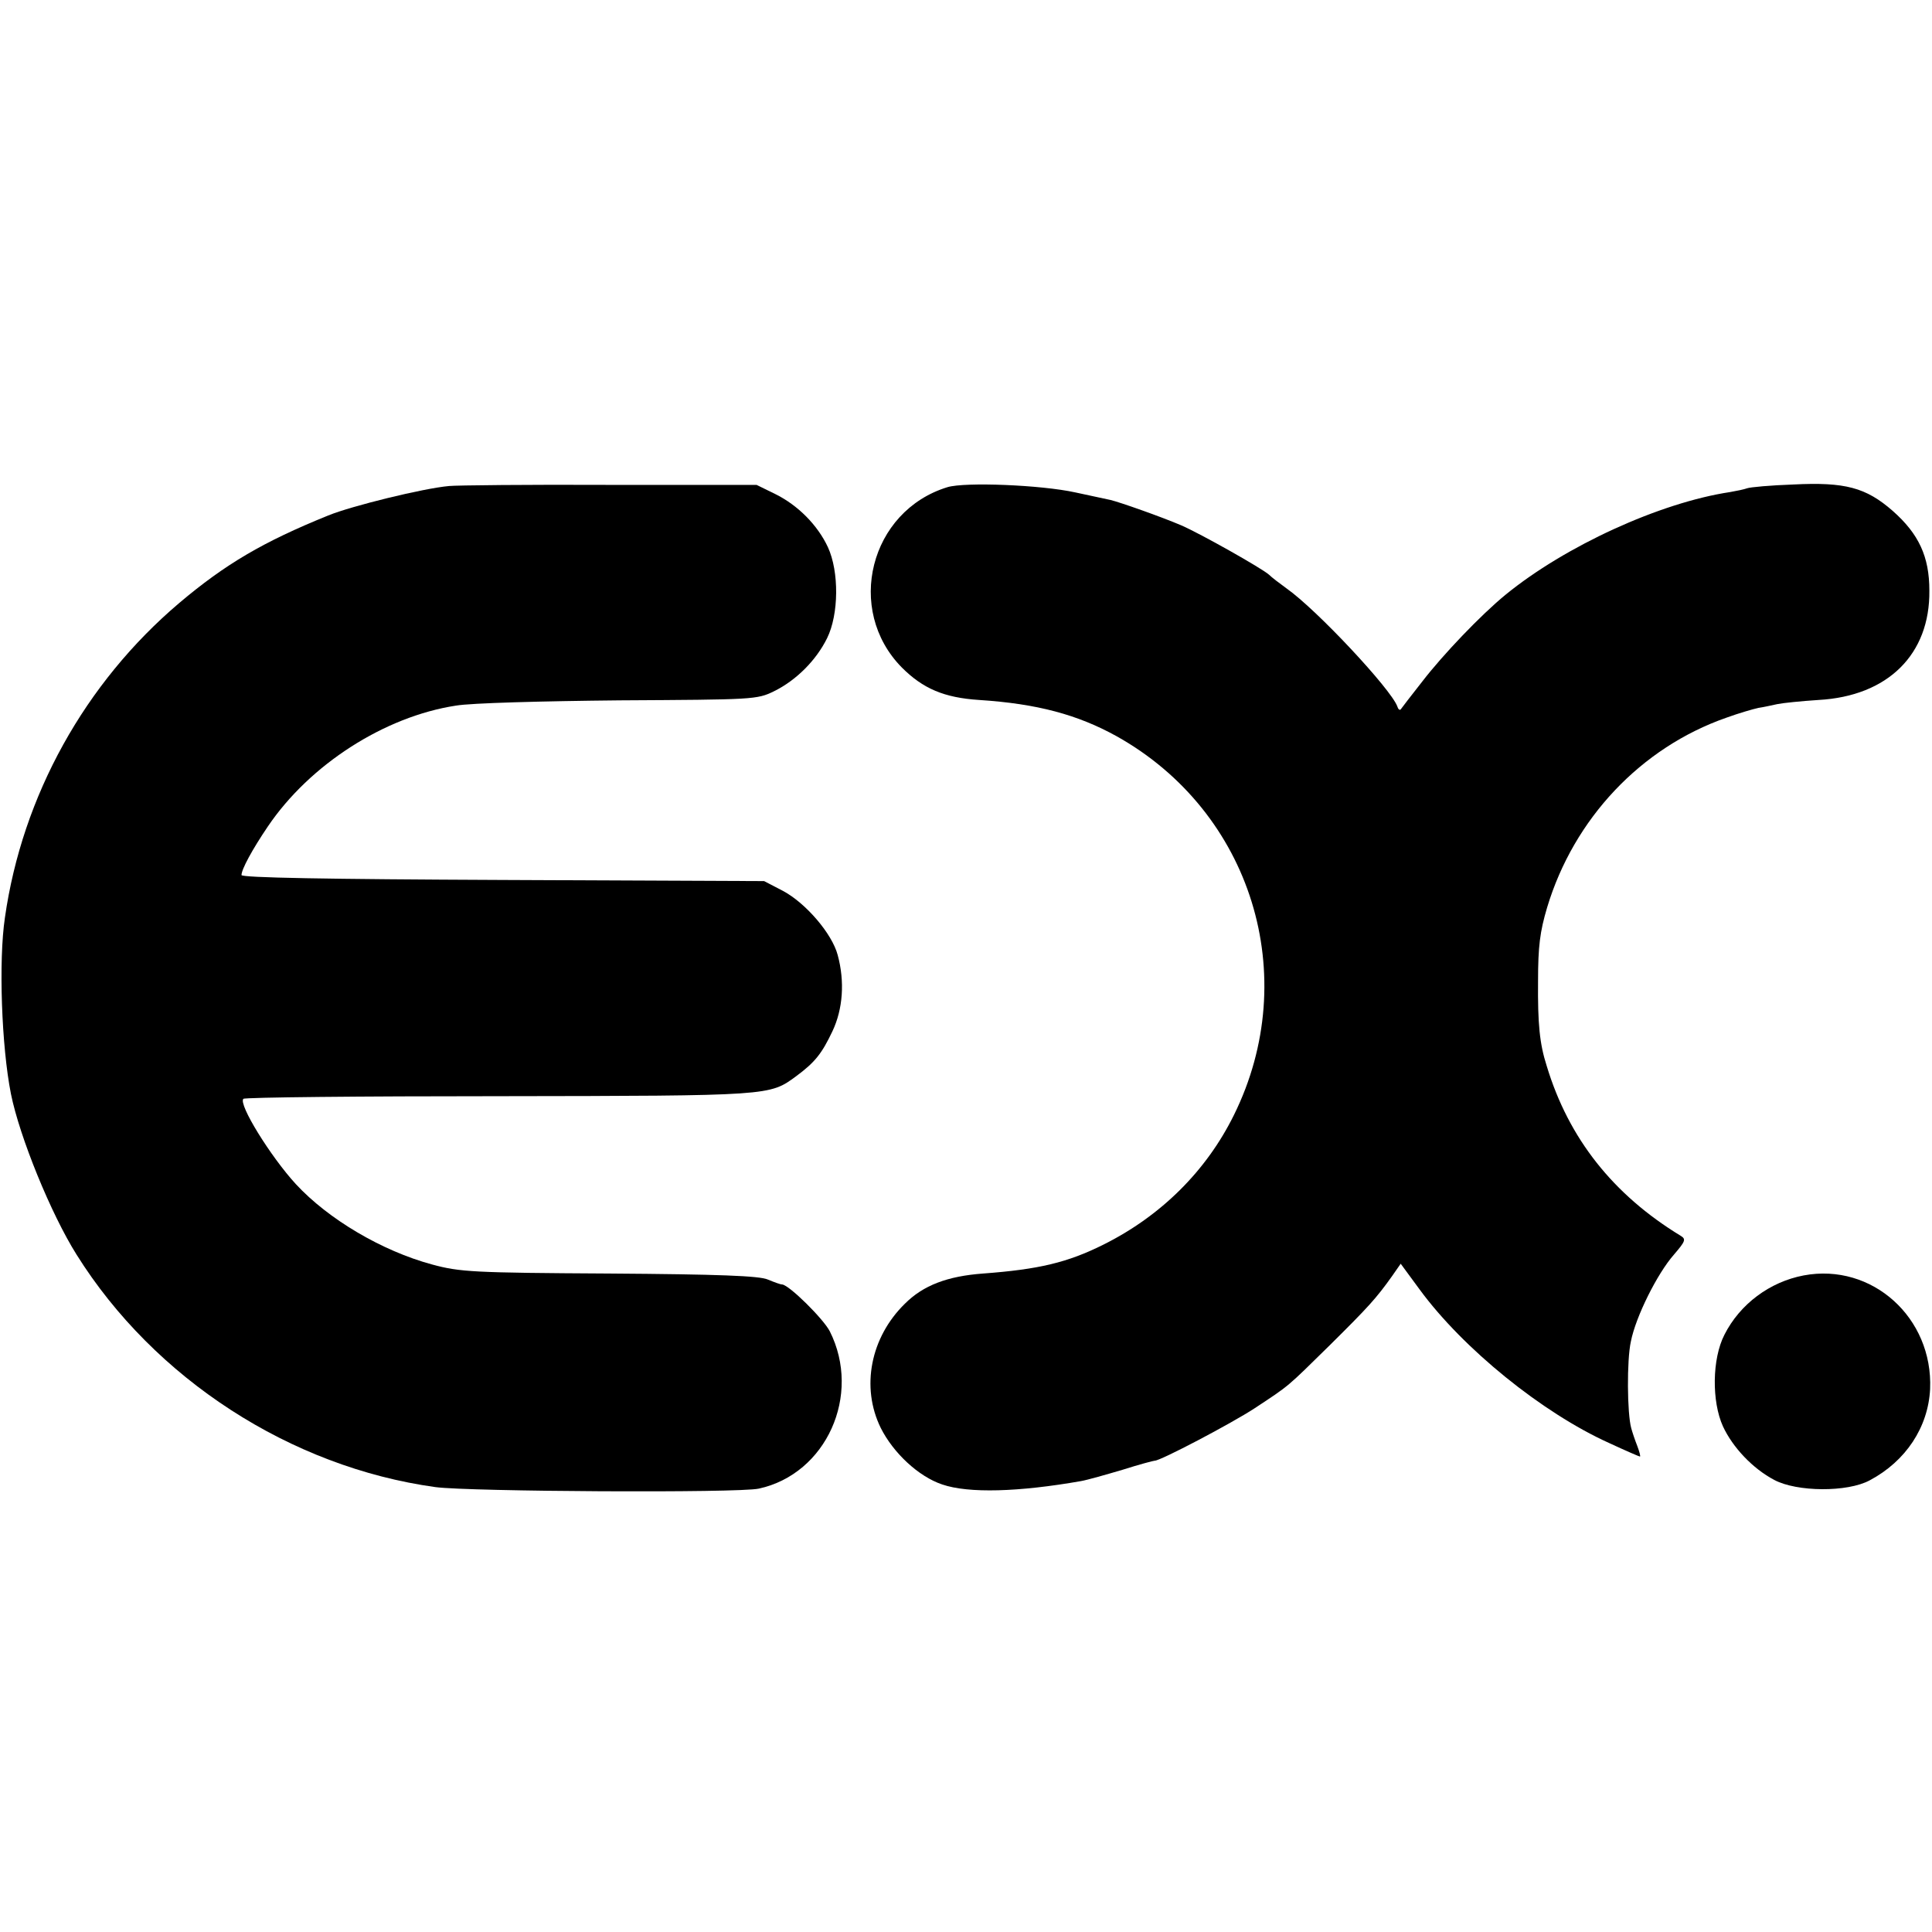
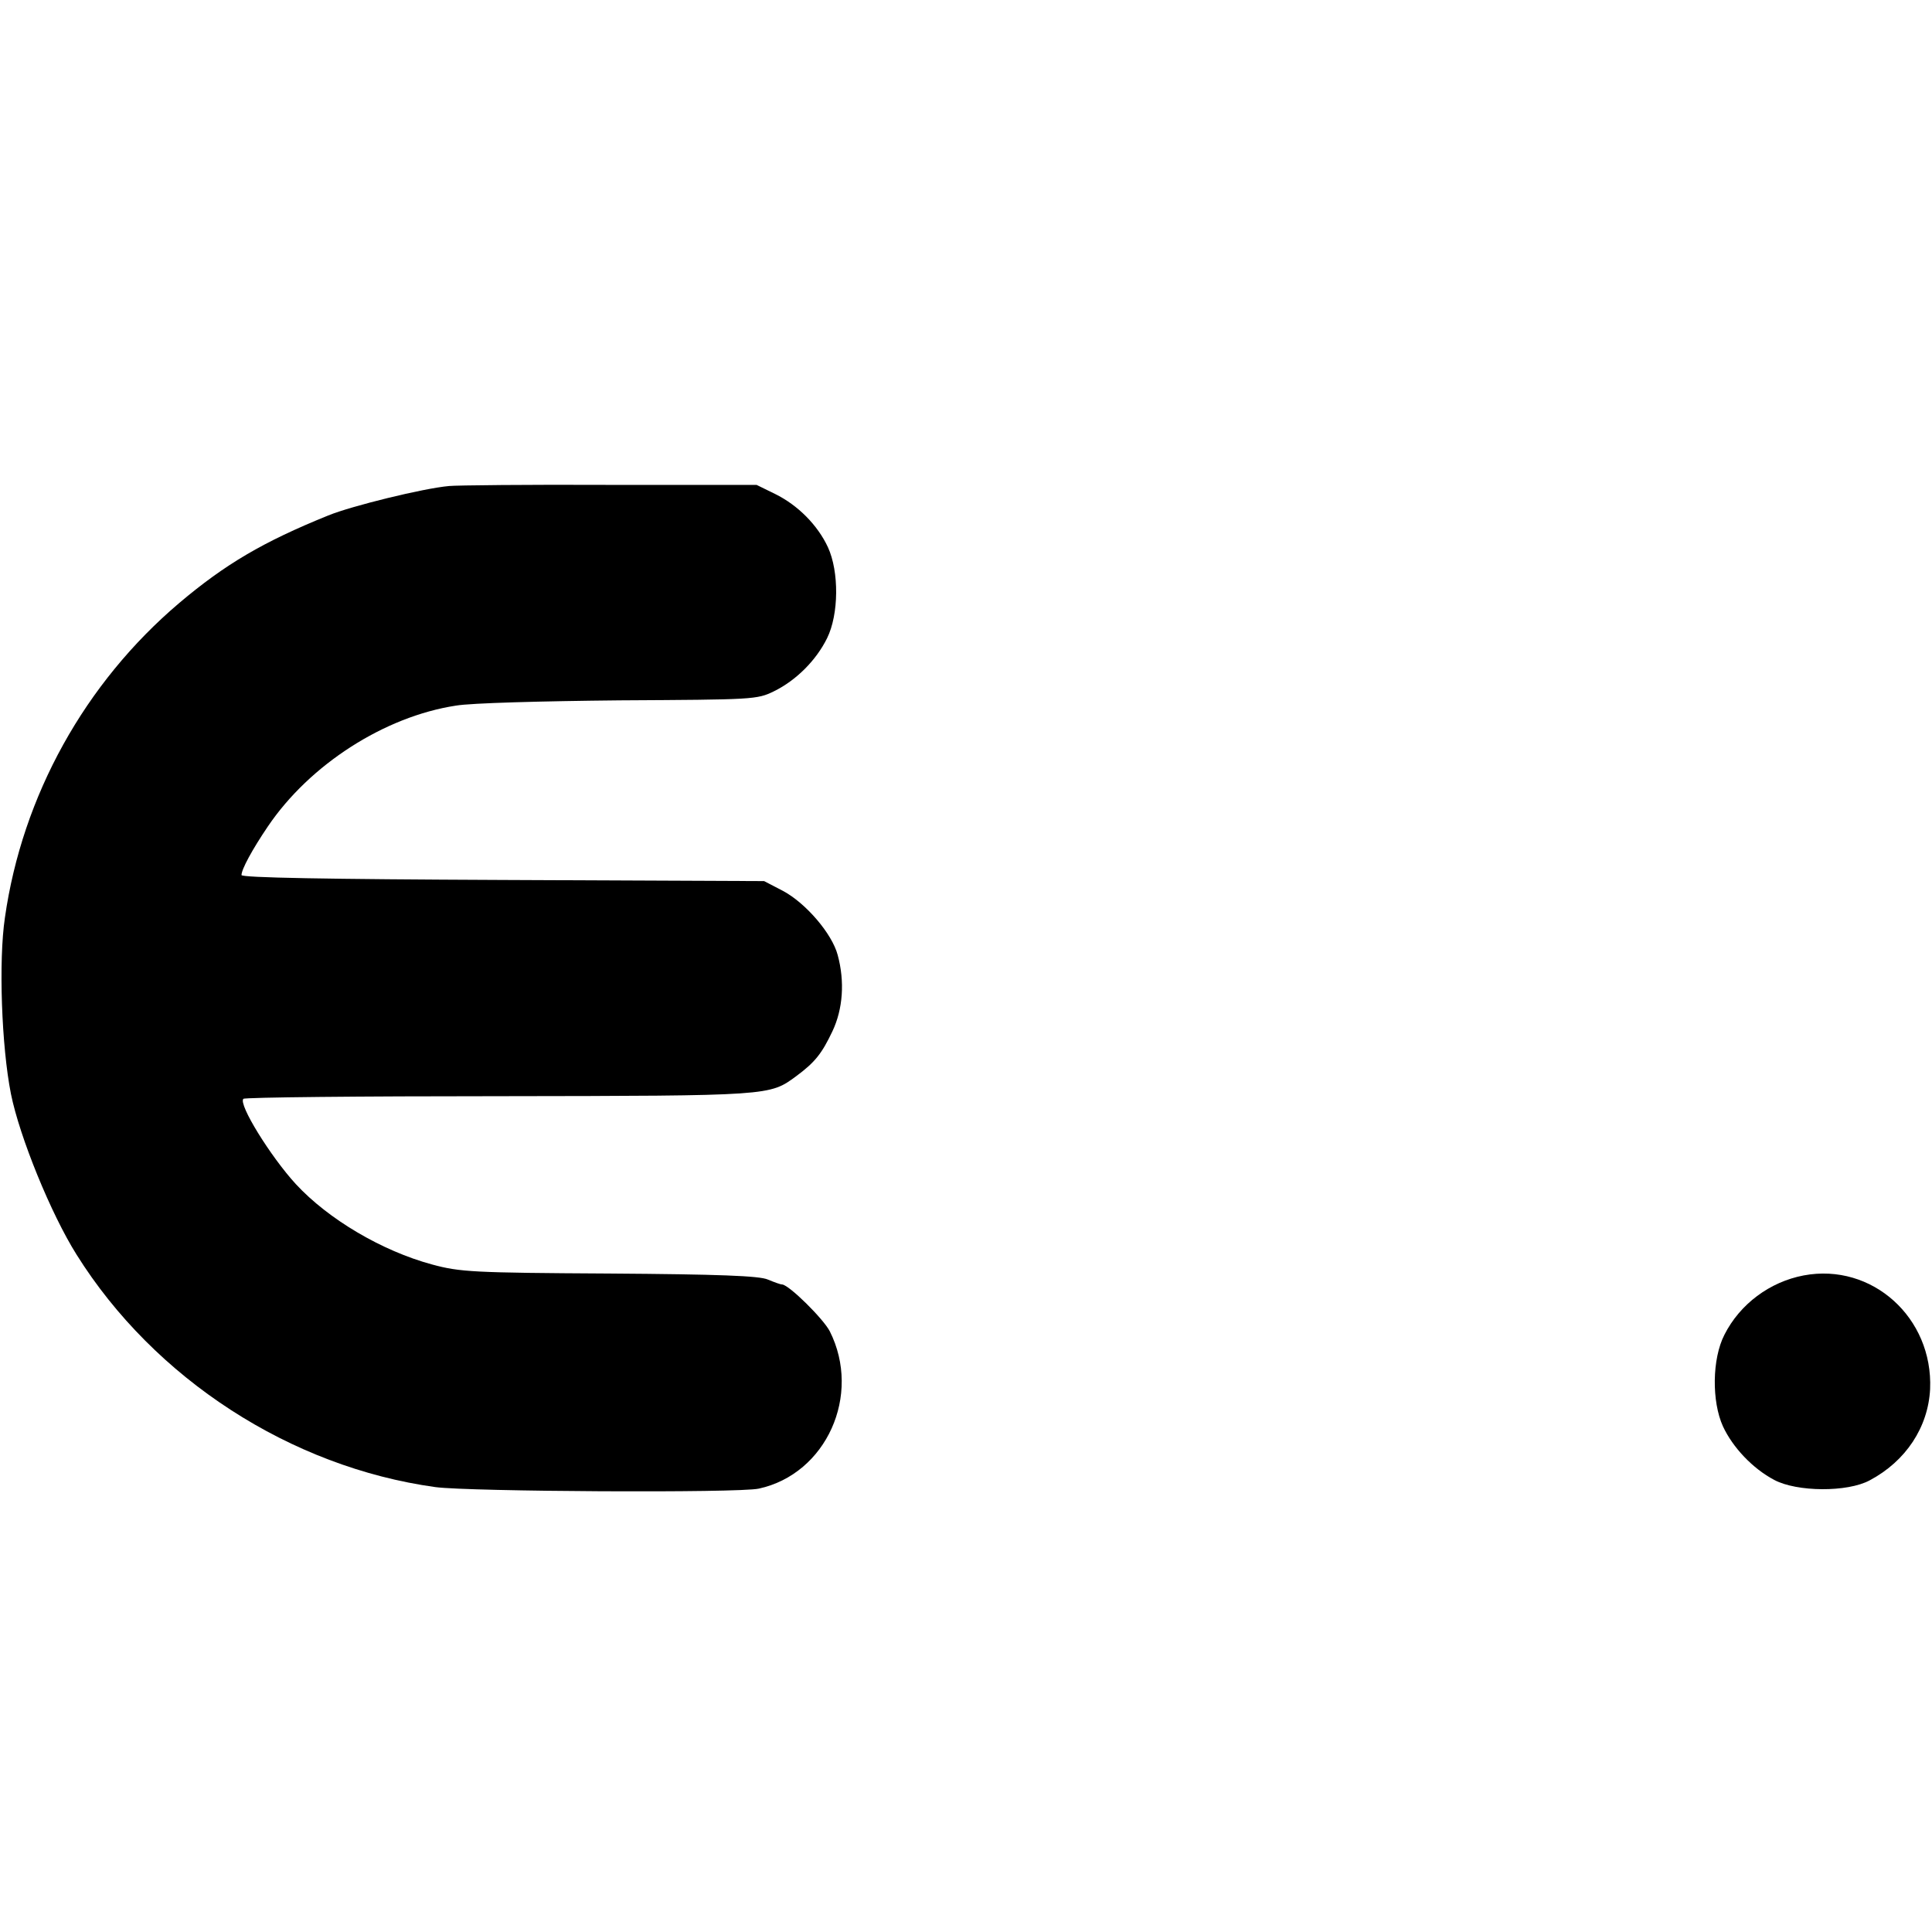
<svg xmlns="http://www.w3.org/2000/svg" version="1.0" width="512pt" height="512pt" viewBox="0 0 512 512" preserveAspectRatio="xMidYMid meet">
  <g transform="translate(0,512) scale(0.1,-0.1)" fill="#000000" stroke="none">
    <path d="M1190 3832 c-68 -6 -259 -53 -320 -78 -173 -70 -273 -129 -395 -232 -250 -212 -416 -511 -462 -834 -17 -114 -9 -341 16 -467 23 -114 106 -318 174 -426 206 -329 567 -563 951 -616 90 -12 803 -16 857 -4 179 39 273 248 188 417 -17 33 -107 122 -126 124 -5 0 -21 6 -38 13 -22 10 -131 14 -420 16 -362 2 -396 4 -470 24 -133 36 -275 120 -361 213 -67 73 -153 212 -139 226 4 4 309 7 678 7 723 1 716 1 787 53 50 37 68 60 96 119 28 59 33 132 14 202 -15 57 -85 138 -145 170 l-50 26 -692 3 c-467 2 -693 6 -693 13 0 15 28 67 70 129 111 164 309 291 498 320 40 7 231 12 434 14 355 2 364 2 409 24 59 29 112 82 141 141 31 63 32 176 2 241 -27 58 -79 111 -140 141 l-49 24 -390 0 c-214 1 -406 -1 -425 -3z" />
-     <path d="M2511 3829 c-206 -63 -272 -325 -121 -478 56 -56 112 -80 205 -86 154 -10 261 -39 364 -96 358 -200 493 -636 311 -1004 -73 -148 -193 -267 -345 -343 -96 -48 -172 -66 -320 -77 -94 -7 -158 -31 -207 -80 -91 -89 -117 -221 -64 -329 33 -66 100 -129 163 -150 70 -24 203 -20 368 9 17 3 66 17 110 30 44 14 82 24 85 24 14 -1 204 99 265 139 94 62 84 54 199 167 102 101 123 124 165 183 l23 33 50 -68 c115 -157 325 -327 502 -407 43 -20 80 -36 82 -36 2 0 -1 12 -7 28 -6 15 -13 36 -16 47 -11 39 -12 181 -1 230 13 66 70 180 114 230 30 35 33 41 18 50 -179 109 -297 258 -355 450 -19 59 -24 112 -23 225 0 92 5 131 24 195 71 236 249 424 475 503 33 12 71 23 85 26 14 2 36 7 50 10 14 3 63 8 109 11 184 10 296 121 294 290 0 90 -28 150 -97 211 -71 62 -126 77 -264 70 -59 -2 -114 -7 -122 -10 -8 -3 -28 -7 -45 -10 -186 -28 -437 -143 -595 -272 -66 -54 -166 -159 -220 -229 -30 -38 -56 -72 -58 -75 -3 -3 -7 1 -9 8 -17 46 -213 256 -294 313 -18 13 -39 29 -46 36 -19 17 -182 109 -233 131 -54 23 -162 61 -187 67 -10 2 -52 11 -93 20 -91 20 -292 28 -339 14z" />
    <path d="M4780 1740 c-90 -17 -169 -76 -210 -157 -33 -64 -34 -177 -4 -243 26 -56 79 -112 136 -142 60 -32 194 -33 253 -1 96 51 155 141 160 242 8 189 -154 335 -335 301z" />
  </g>
</svg>